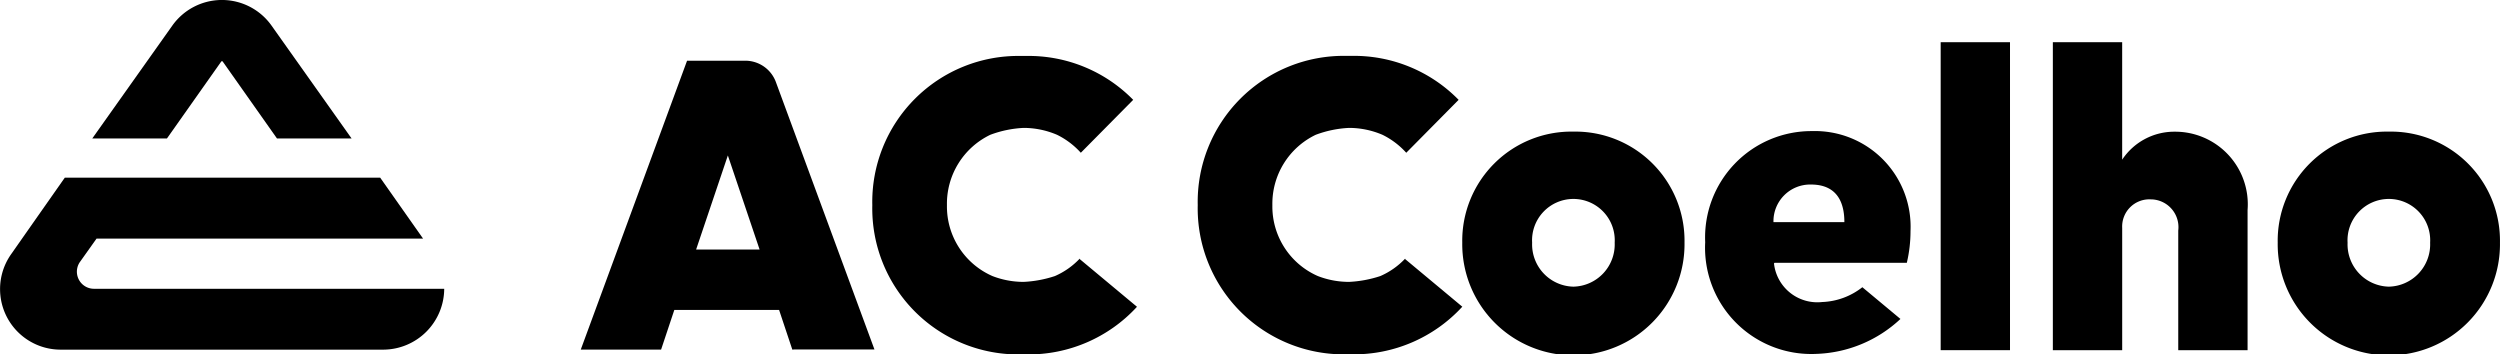
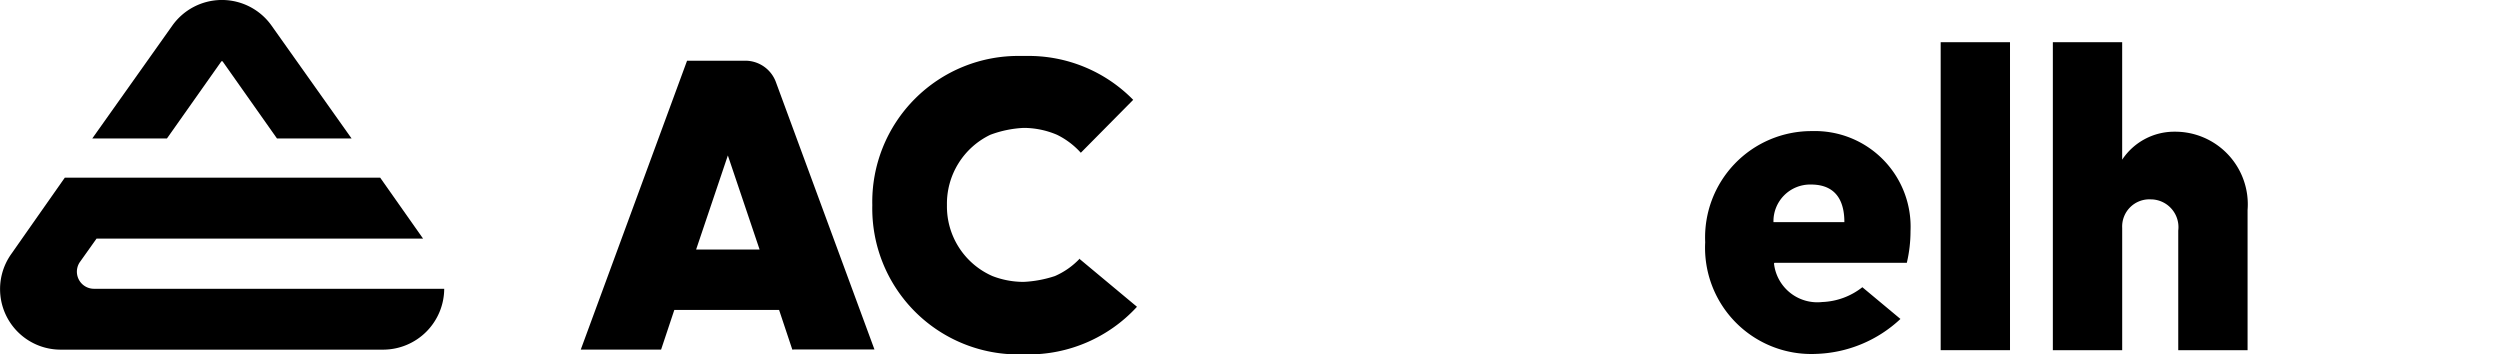
<svg xmlns="http://www.w3.org/2000/svg" width="125.097" height="17.734" viewBox="0 0 125.097 17.734">
  <g id="Camada_1" data-name="Camada 1" transform="translate(0)">
    <g id="Grupo_182" data-name="Grupo 182" transform="translate(0 0)">
-       <path id="Caminho_546" data-name="Caminho 546" d="M33.2,10.248a2.115,2.115,0,0,0,2.065-2.2,2.069,2.069,0,1,0-4.131,0,2.116,2.116,0,0,0,2.065,2.2m0-7.758a5.461,5.461,0,0,1,5.56,5.56,5.561,5.561,0,1,1-11.121,0A5.461,5.461,0,0,1,33.2,2.49" transform="translate(45.532 4.096)" />
      <path id="Caminho_547" data-name="Caminho 547" d="M35.646,7.034h3.548c0-.715-.185-1.88-1.668-1.88a1.837,1.837,0,0,0-1.88,1.88M35.672,9.1a2.181,2.181,0,0,0,2.41,1.933,3.448,3.448,0,0,0,2.012-.741L42,11.88a6.457,6.457,0,0,1-4.21,1.748A5.316,5.316,0,0,1,32.23,8.04a5.32,5.32,0,0,1,5.349-5.56,4.787,4.787,0,0,1,4.925,5,6.89,6.89,0,0,1-.185,1.589H35.7Z" transform="translate(53.096 4.08)" />
      <rect id="Retângulo_294" data-name="Retângulo 294" width="3.469" height="15.41" transform="translate(97.109 2.112)" />
      <path id="Caminho_548" data-name="Caminho 548" d="M42.269,6.678a3.128,3.128,0,0,1,2.621-1.4,3.634,3.634,0,0,1,3.654,3.919V16.21H45.075V10.226A1.391,1.391,0,0,0,43.7,8.664a1.361,1.361,0,0,0-1.43,1.43V16.21H38.8V.8h3.469Z" transform="translate(63.922 1.312)" />
-       <path id="Caminho_549" data-name="Caminho 549" d="M48.61,10.248a2.115,2.115,0,0,0,2.065-2.2,2.069,2.069,0,1,0-4.131,0,2.116,2.116,0,0,0,2.065,2.2m0-7.758a5.461,5.461,0,0,1,5.56,5.56,5.561,5.561,0,1,1-11.121,0,5.461,5.461,0,0,1,5.56-5.56" transform="translate(70.926 4.096)" />
      <path id="Caminho_550" data-name="Caminho 550" d="M26.87,11.2a3.778,3.778,0,0,1-1.244.874,5.841,5.841,0,0,1-1.562.291,4.313,4.313,0,0,1-1.562-.291,3.8,3.8,0,0,1-2.277-3.548,3.826,3.826,0,0,1,2.171-3.522,5.491,5.491,0,0,1,1.668-.344,4.265,4.265,0,0,1,1.668.344,3.936,3.936,0,0,1,1.192.9h0l2.621-2.648A7.321,7.321,0,0,0,24.2,1.06H23.93a7.305,7.305,0,0,0-7.44,7.467,7.305,7.305,0,0,0,7.44,7.467H24.2a7.36,7.36,0,0,0,5.534-2.383l-2.86-2.383Z" transform="translate(27.159 1.74)" />
-       <path id="Caminho_551" data-name="Caminho 551" d="M33.02,11.2a3.778,3.778,0,0,1-1.244.874,5.841,5.841,0,0,1-1.562.291,4.313,4.313,0,0,1-1.562-.291,3.8,3.8,0,0,1-2.277-3.548,3.826,3.826,0,0,1,2.171-3.522,5.492,5.492,0,0,1,1.668-.344,4.265,4.265,0,0,1,1.668.344,3.936,3.936,0,0,1,1.192.9h0l2.621-2.648a7.321,7.321,0,0,0-5.349-2.2H30.08a7.305,7.305,0,0,0-7.44,7.467,7.305,7.305,0,0,0,7.44,7.467h.265a7.36,7.36,0,0,0,5.534-2.383l-2.86-2.383Z" transform="translate(37.293 1.74)" />
      <path id="Caminho_552" data-name="Caminho 552" d="M16.752,10.6,18.341,5.89,19.93,10.6h-3.2Zm4.9,5h4.025L20.751,2.236A1.632,1.632,0,0,0,19.188,1.15H16.3L10.98,15.607H15l.662-1.986h5.243l.662,1.986Z" transform="translate(18.08 1.888)" />
      <path id="Caminho_553" data-name="Caminho 553" d="M4.7,8.92A.855.855,0,0,1,3.99,7.6l.847-1.192H21.174L19.029,3.36H3.248c-.556.794-1.615,2.3-2.674,3.813a3.03,3.03,0,0,0,2.462,4.793H19.188A3.061,3.061,0,0,0,22.233,8.92Z" transform="translate(-0.005 5.53)" />
      <path id="Caminho_554" data-name="Caminho 554" d="M8.211,3.067h.053l2.727,3.866h3.733l-4-5.64a3.045,3.045,0,0,0-4.978,0l-4,5.64H5.483L8.211,3.067Z" transform="translate(2.87 -0.003)" />
    </g>
  </g>
</svg>